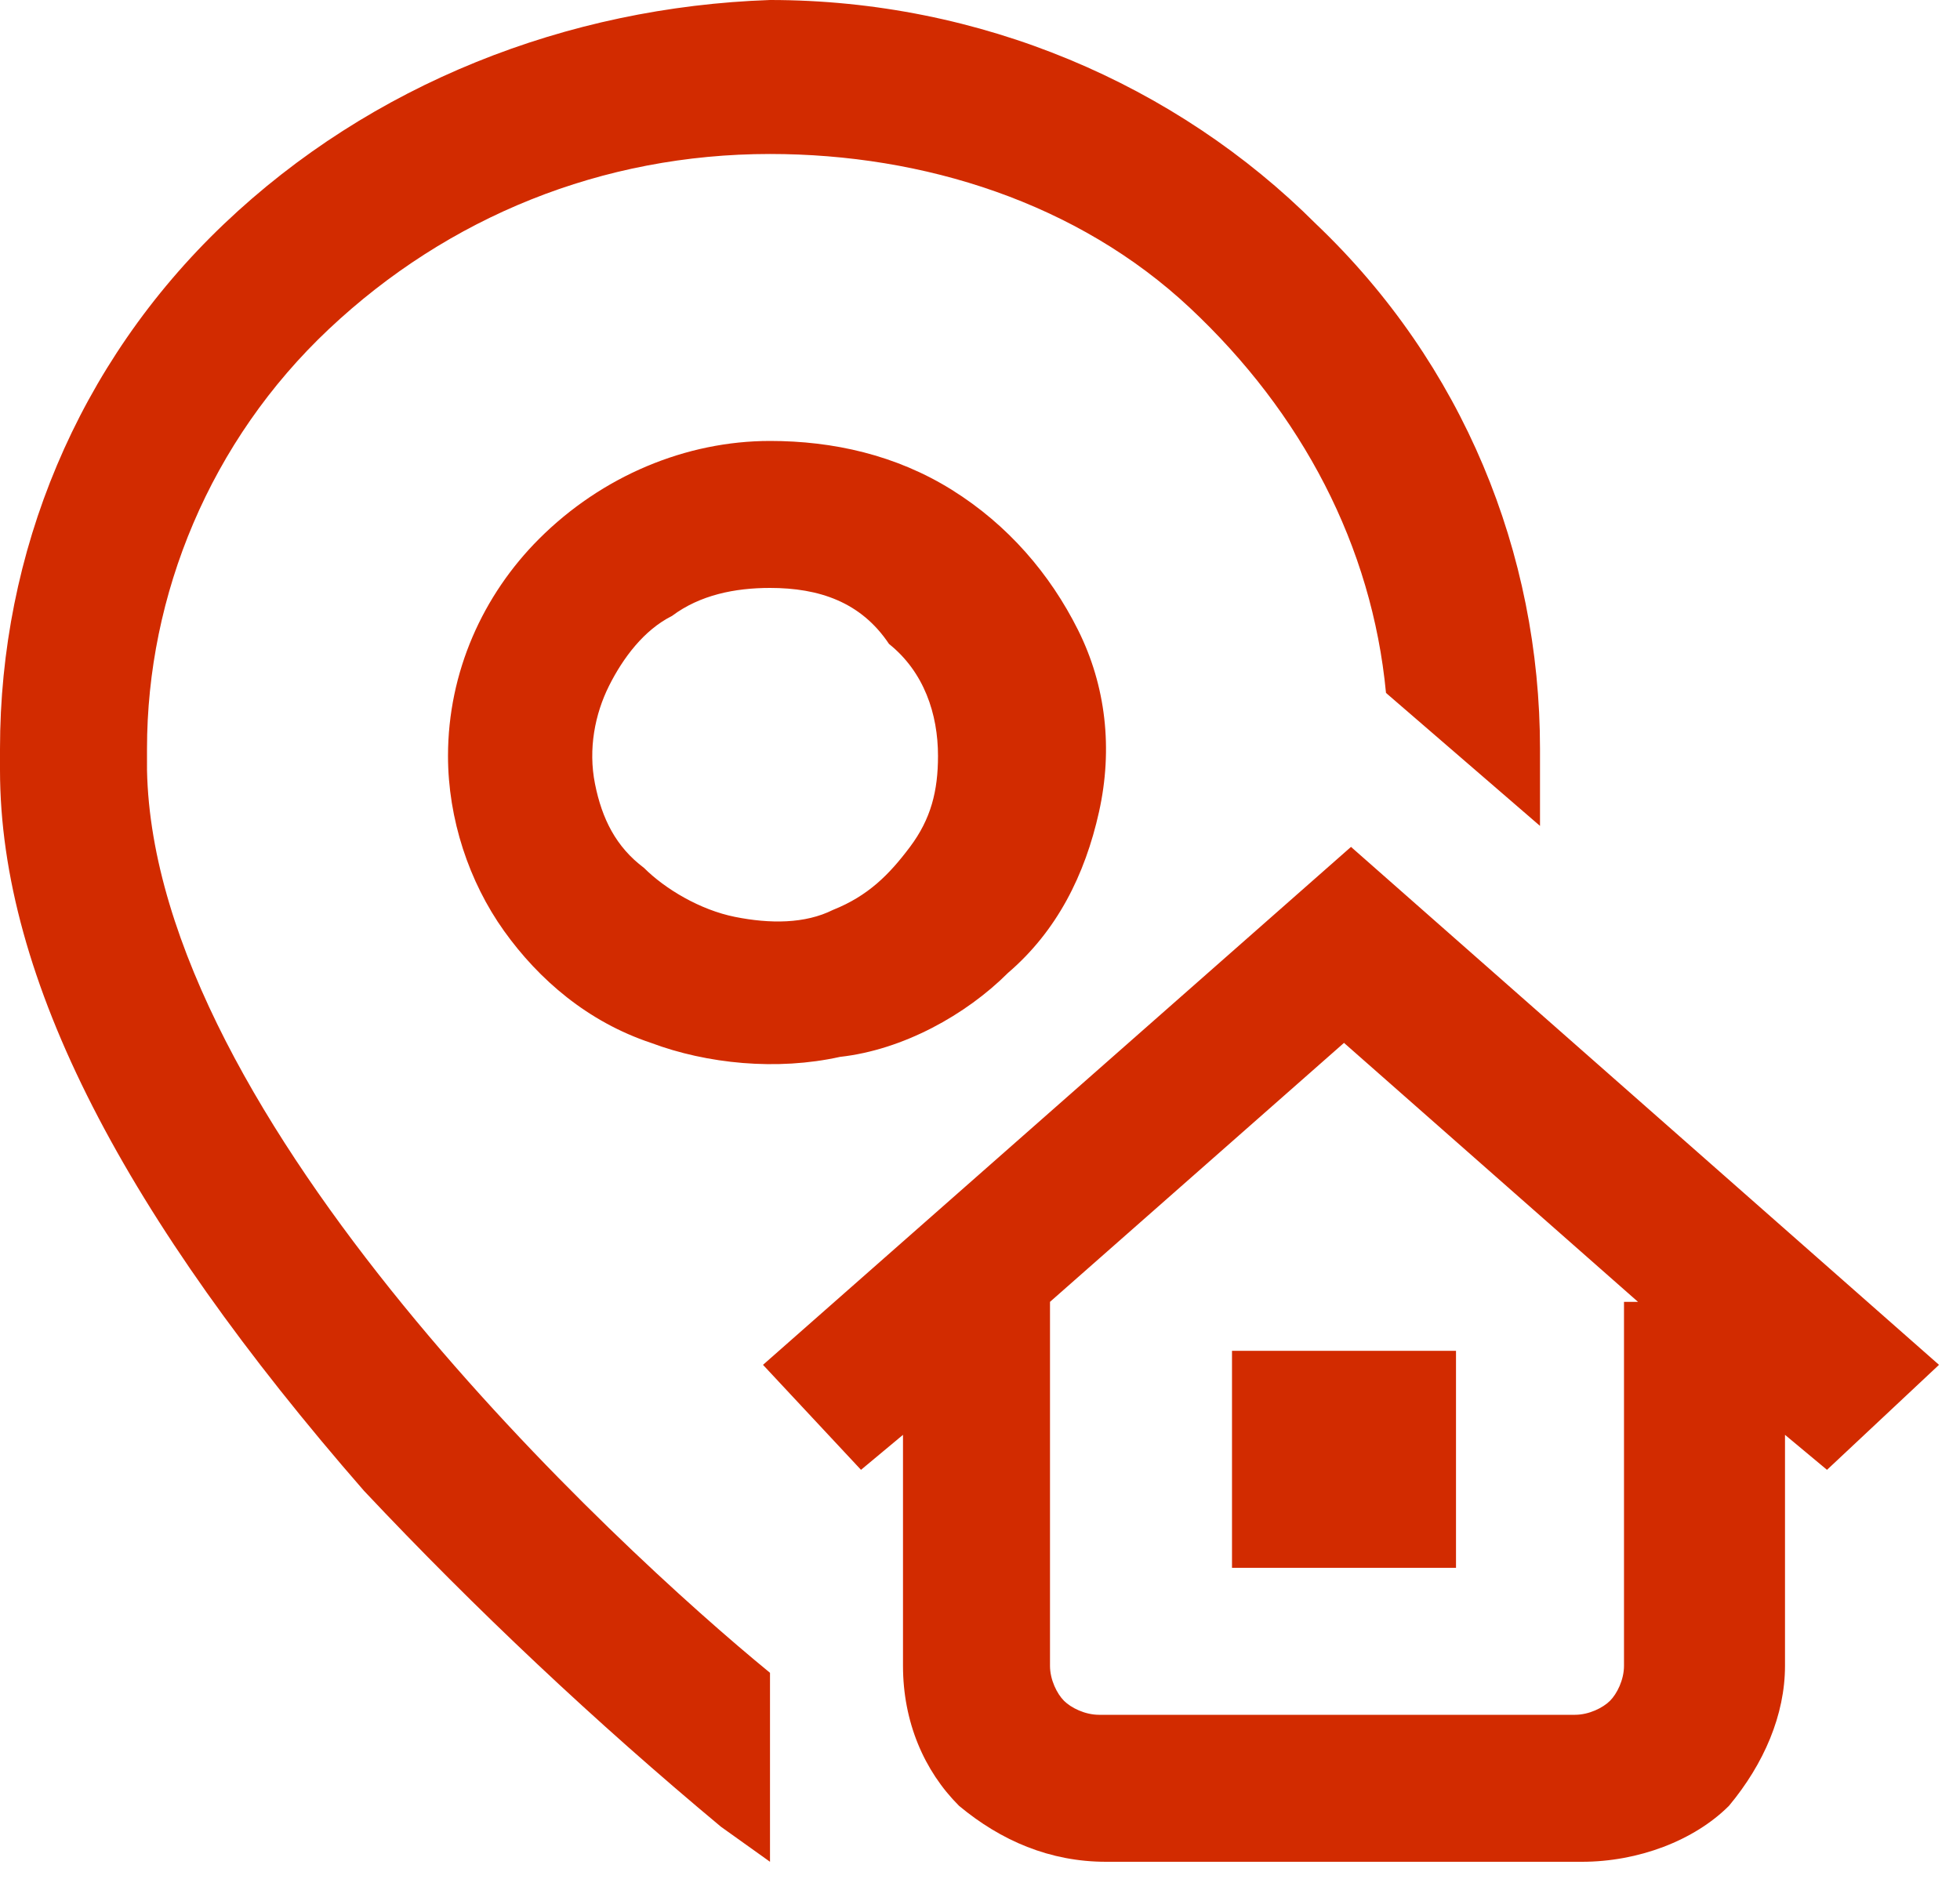
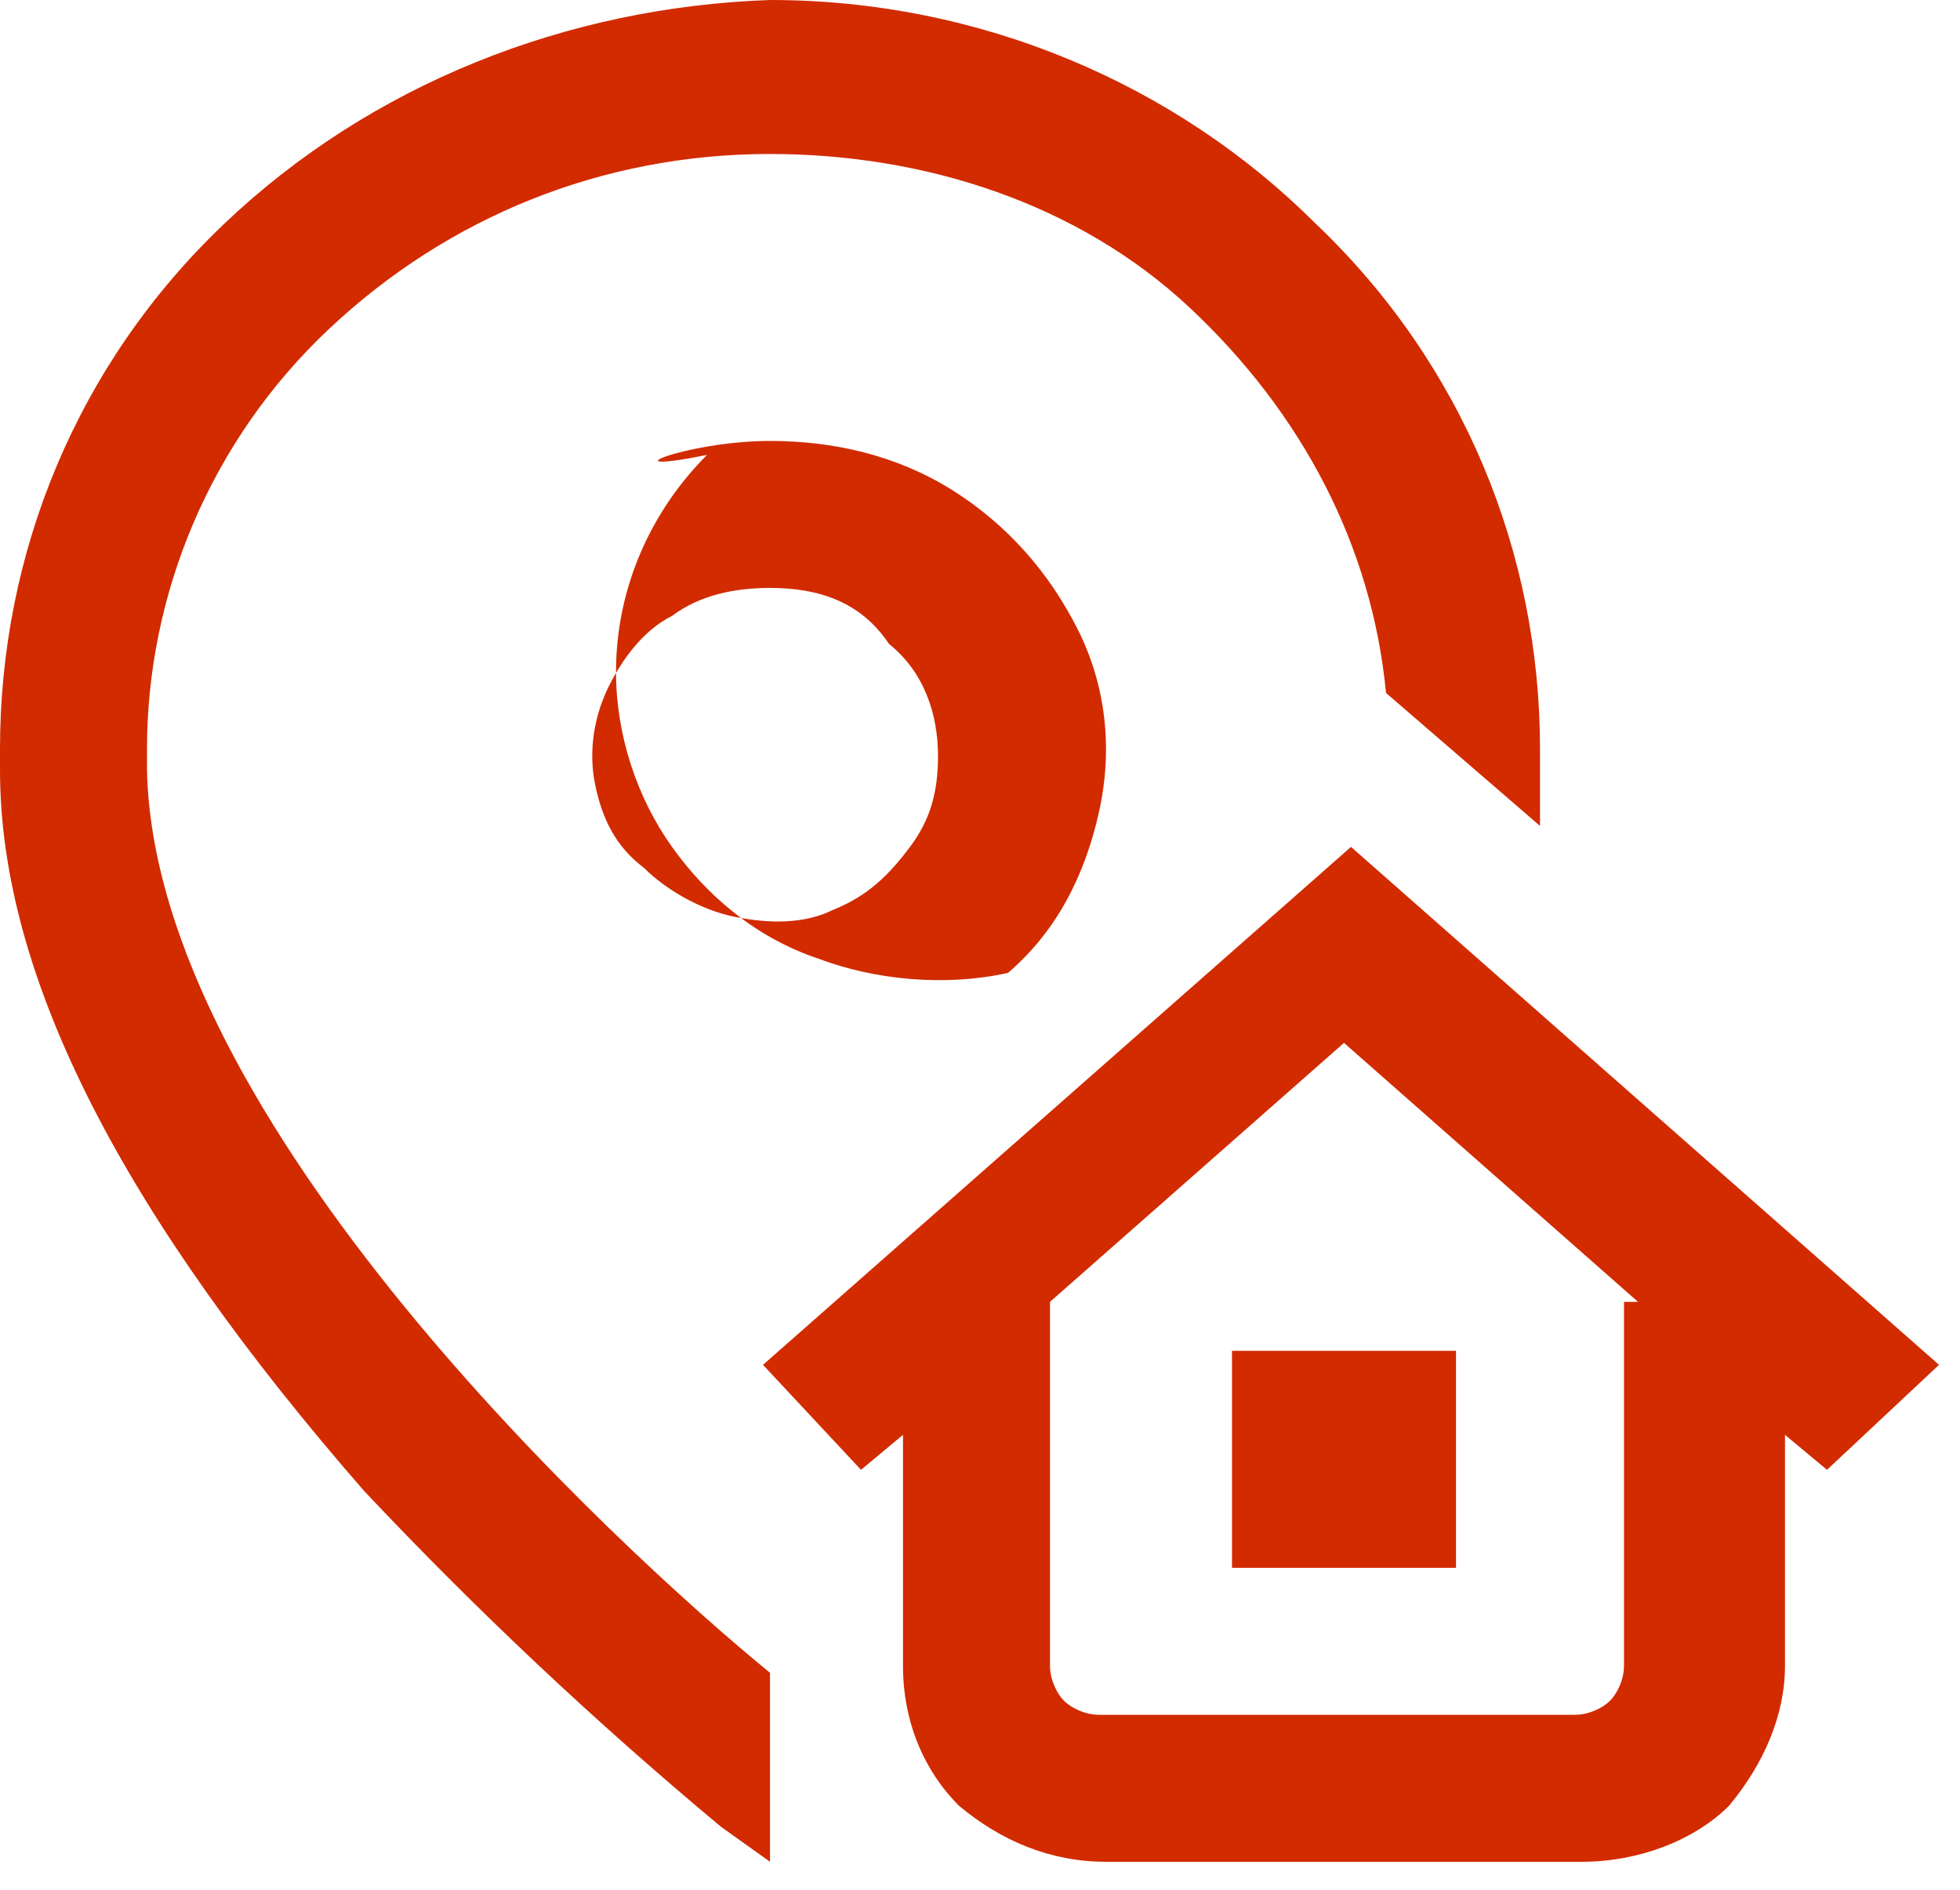
<svg xmlns="http://www.w3.org/2000/svg" version="1.1" id="Capa_1" x="0px" y="0px" viewBox="0 0 28 27" style="enable-background:new 0 0 28 27;" xml:space="preserve">
  <style type="text/css">
	.st0{fill:#D22B00;}
</style>
-   <path class="st0" d="M11,23.9v2.7l-0.7-0.5c-1.8-1.5-3.5-3.1-5.1-4.8C1.8,17.4,0,14,0,11v-0.3c0-2.8,1.1-5.5,3.2-7.5  c2.1-2,4.9-3.1,7.8-3.2c3,0,5.8,1.2,7.8,3.2c2.1,2,3.2,4.7,3.2,7.5V11c0,0.2,0,0.5,0,0.8l-2.2-1.9c-0.2-2.1-1.2-4-2.8-5.5  s-3.8-2.2-6-2.2c-2.4,0-4.6,0.9-6.3,2.5c-1.7,1.6-2.6,3.8-2.6,6V11C2.2,16,8.8,22.1,11,23.9z M17.6,22.4h3.2v-3.1h-3.2V22.4z   M11,6.3c0.9,0,1.8,0.2,2.6,0.7c0.8,0.5,1.4,1.2,1.8,2c0.4,0.8,0.5,1.7,0.3,2.6c-0.2,0.9-0.6,1.7-1.3,2.3c-0.6,0.6-1.5,1.1-2.4,1.2  c-0.9,0.2-1.9,0.1-2.7-0.2c-0.9-0.3-1.6-0.9-2.1-1.6c-0.5-0.7-0.8-1.6-0.8-2.5c0-1.2,0.5-2.3,1.3-3.1C8.6,6.8,9.8,6.3,11,6.3z   M11,8.4c-0.5,0-1,0.1-1.4,0.4C9.2,9,8.9,9.4,8.7,9.8c-0.2,0.4-0.3,0.9-0.2,1.4c0.1,0.5,0.3,0.9,0.7,1.2c0.3,0.3,0.8,0.6,1.3,0.7  c0.5,0.1,1,0.1,1.4-0.1c0.5-0.2,0.8-0.5,1.1-0.9c0.3-0.4,0.4-0.8,0.4-1.3c0-0.6-0.2-1.2-0.7-1.6C12.3,8.6,11.7,8.4,11,8.4z M26.1,21  l-0.6-0.5v3.3c0,0.7-0.3,1.4-0.8,2c-0.5,0.5-1.3,0.8-2.1,0.8h-6.8c-0.8,0-1.5-0.3-2.1-0.8c-0.5-0.5-0.8-1.2-0.8-2v-3.3L12.3,21  l-1.4-1.5l8.4-7.4l8.4,7.4L26.1,21z M23.4,18.6l-4.2-3.7l-4.2,3.7v5.2c0,0.2,0.1,0.4,0.2,0.5c0.1,0.1,0.3,0.2,0.5,0.2h6.8  c0.2,0,0.4-0.1,0.5-0.2c0.1-0.1,0.2-0.3,0.2-0.5V18.6z" />
+   <path class="st0" d="M11,23.9v2.7l-0.7-0.5c-1.8-1.5-3.5-3.1-5.1-4.8C1.8,17.4,0,14,0,11v-0.3c0-2.8,1.1-5.5,3.2-7.5  c2.1-2,4.9-3.1,7.8-3.2c3,0,5.8,1.2,7.8,3.2c2.1,2,3.2,4.7,3.2,7.5V11c0,0.2,0,0.5,0,0.8l-2.2-1.9c-0.2-2.1-1.2-4-2.8-5.5  s-3.8-2.2-6-2.2c-2.4,0-4.6,0.9-6.3,2.5c-1.7,1.6-2.6,3.8-2.6,6V11C2.2,16,8.8,22.1,11,23.9z M17.6,22.4h3.2v-3.1h-3.2V22.4z   M11,6.3c0.9,0,1.8,0.2,2.6,0.7c0.8,0.5,1.4,1.2,1.8,2c0.4,0.8,0.5,1.7,0.3,2.6c-0.2,0.9-0.6,1.7-1.3,2.3c-0.9,0.2-1.9,0.1-2.7-0.2c-0.9-0.3-1.6-0.9-2.1-1.6c-0.5-0.7-0.8-1.6-0.8-2.5c0-1.2,0.5-2.3,1.3-3.1C8.6,6.8,9.8,6.3,11,6.3z   M11,8.4c-0.5,0-1,0.1-1.4,0.4C9.2,9,8.9,9.4,8.7,9.8c-0.2,0.4-0.3,0.9-0.2,1.4c0.1,0.5,0.3,0.9,0.7,1.2c0.3,0.3,0.8,0.6,1.3,0.7  c0.5,0.1,1,0.1,1.4-0.1c0.5-0.2,0.8-0.5,1.1-0.9c0.3-0.4,0.4-0.8,0.4-1.3c0-0.6-0.2-1.2-0.7-1.6C12.3,8.6,11.7,8.4,11,8.4z M26.1,21  l-0.6-0.5v3.3c0,0.7-0.3,1.4-0.8,2c-0.5,0.5-1.3,0.8-2.1,0.8h-6.8c-0.8,0-1.5-0.3-2.1-0.8c-0.5-0.5-0.8-1.2-0.8-2v-3.3L12.3,21  l-1.4-1.5l8.4-7.4l8.4,7.4L26.1,21z M23.4,18.6l-4.2-3.7l-4.2,3.7v5.2c0,0.2,0.1,0.4,0.2,0.5c0.1,0.1,0.3,0.2,0.5,0.2h6.8  c0.2,0,0.4-0.1,0.5-0.2c0.1-0.1,0.2-0.3,0.2-0.5V18.6z" />
</svg>